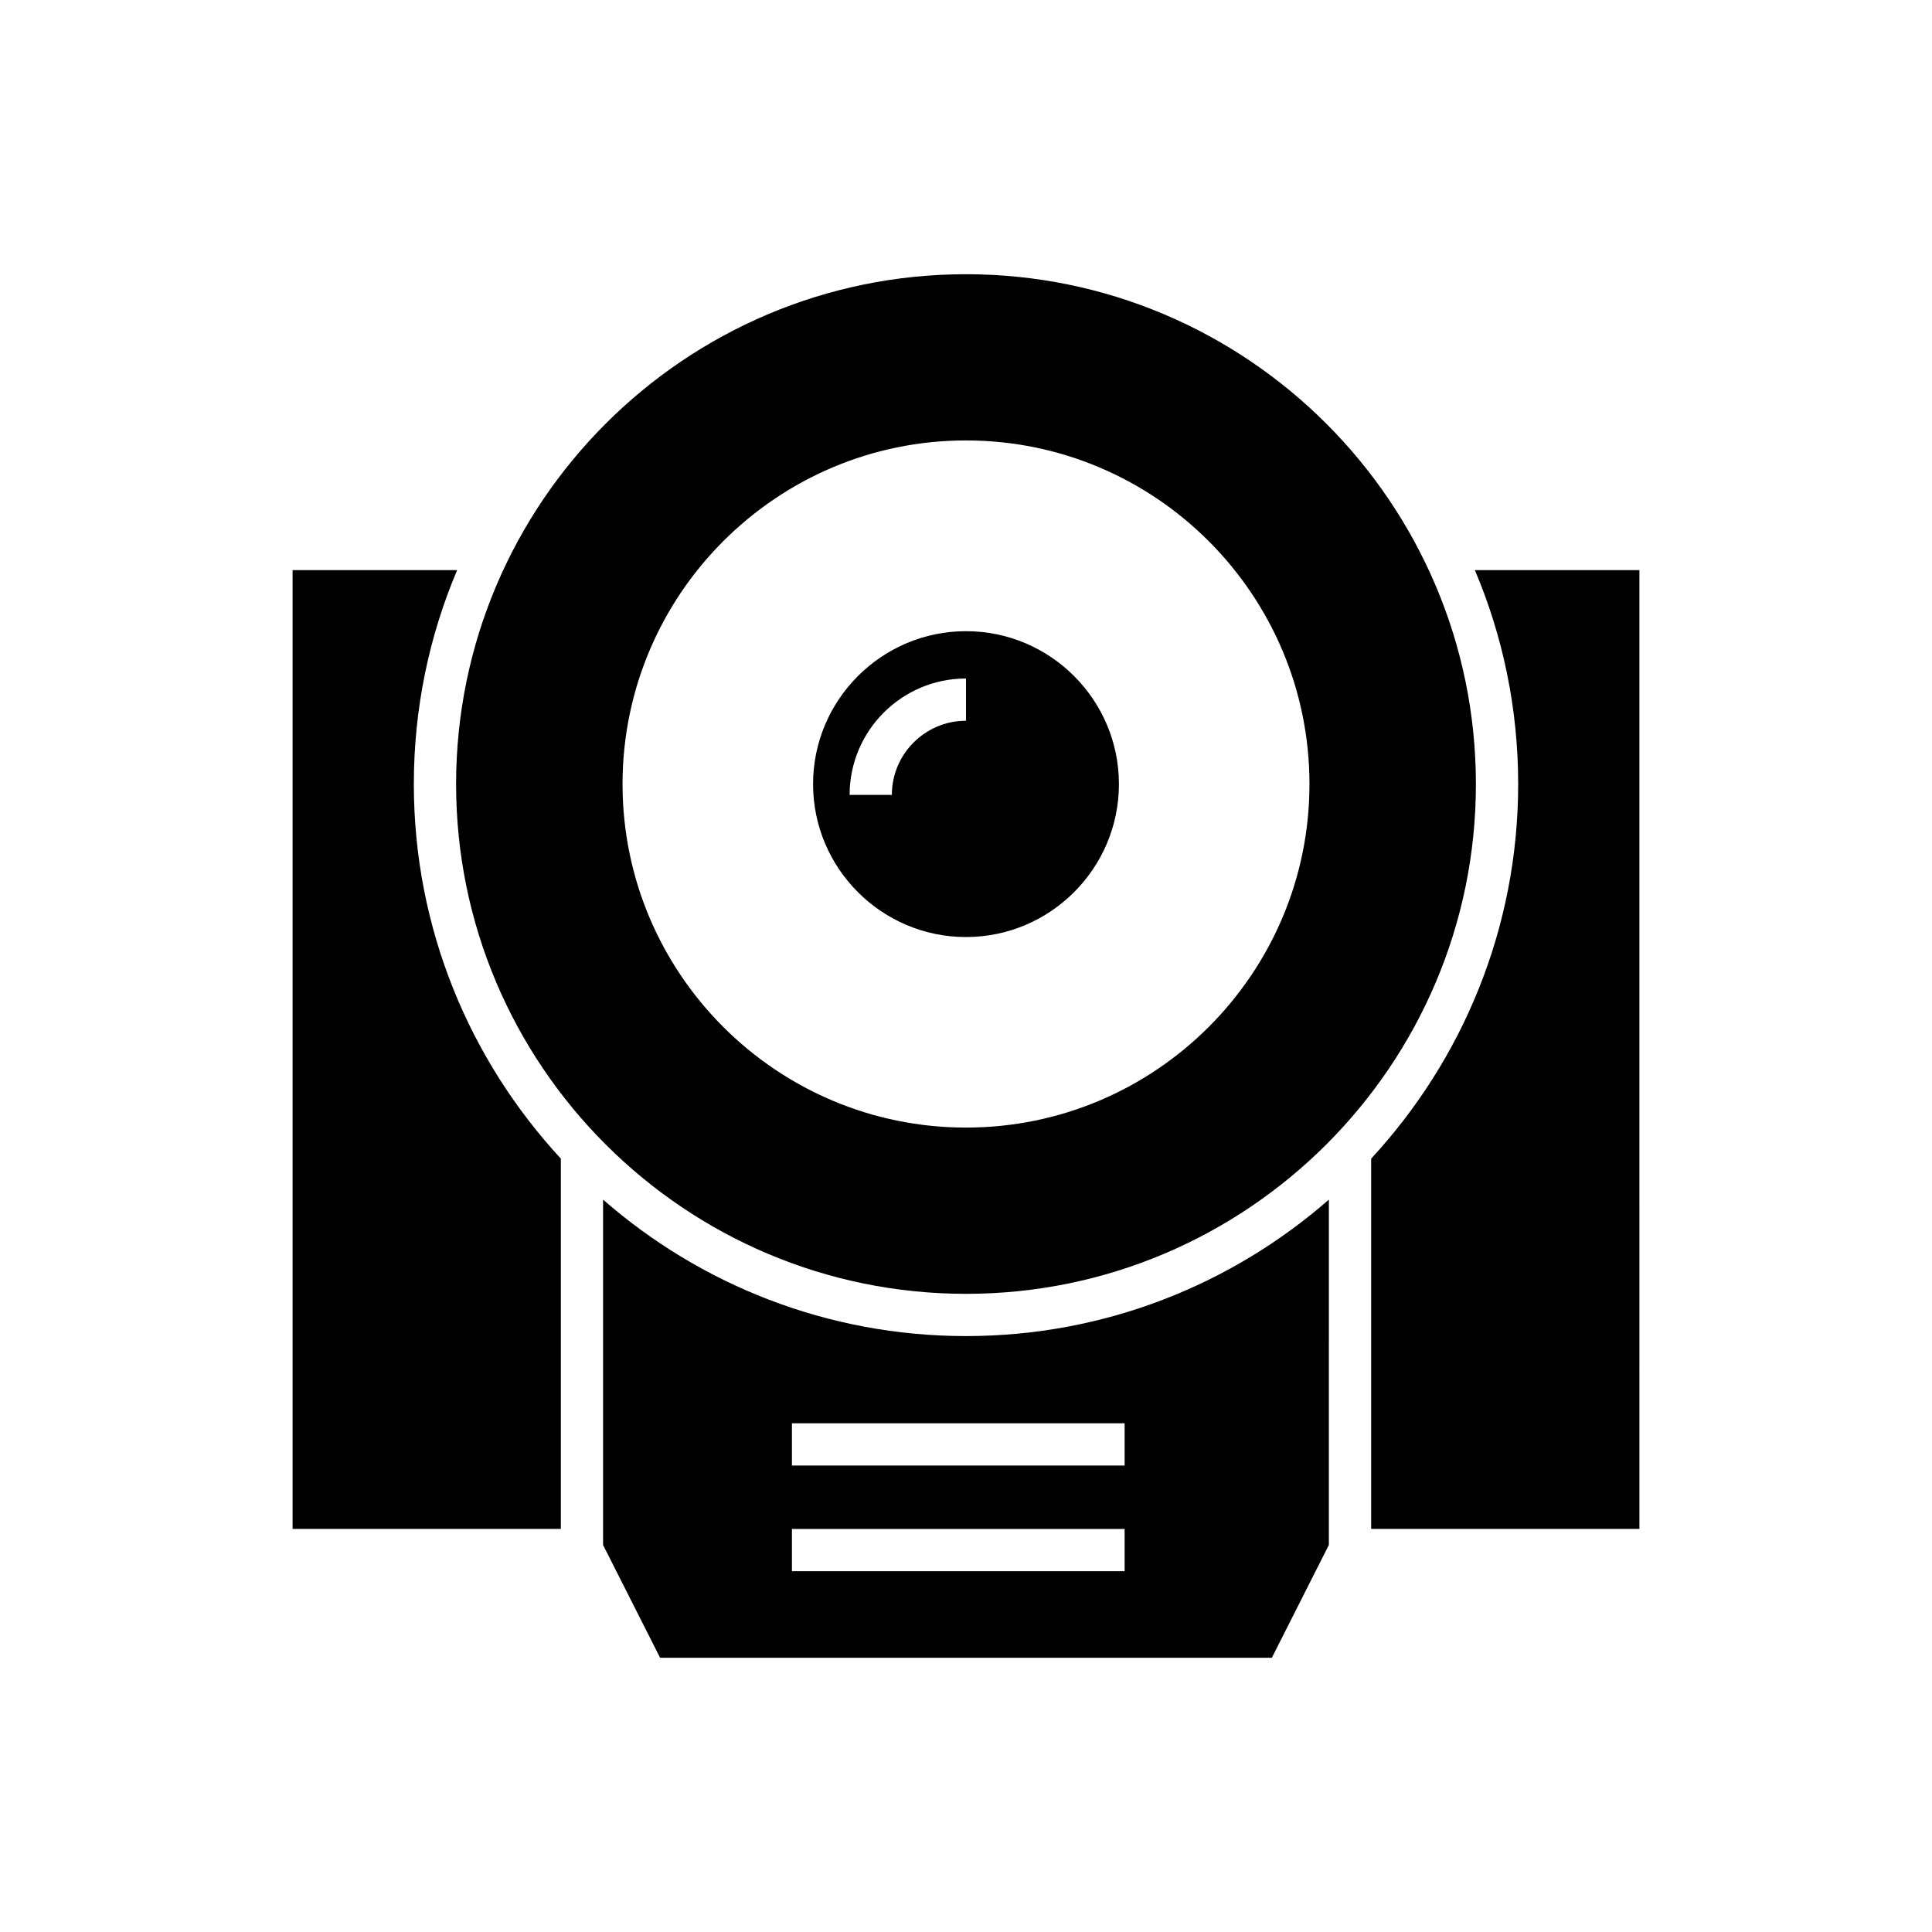
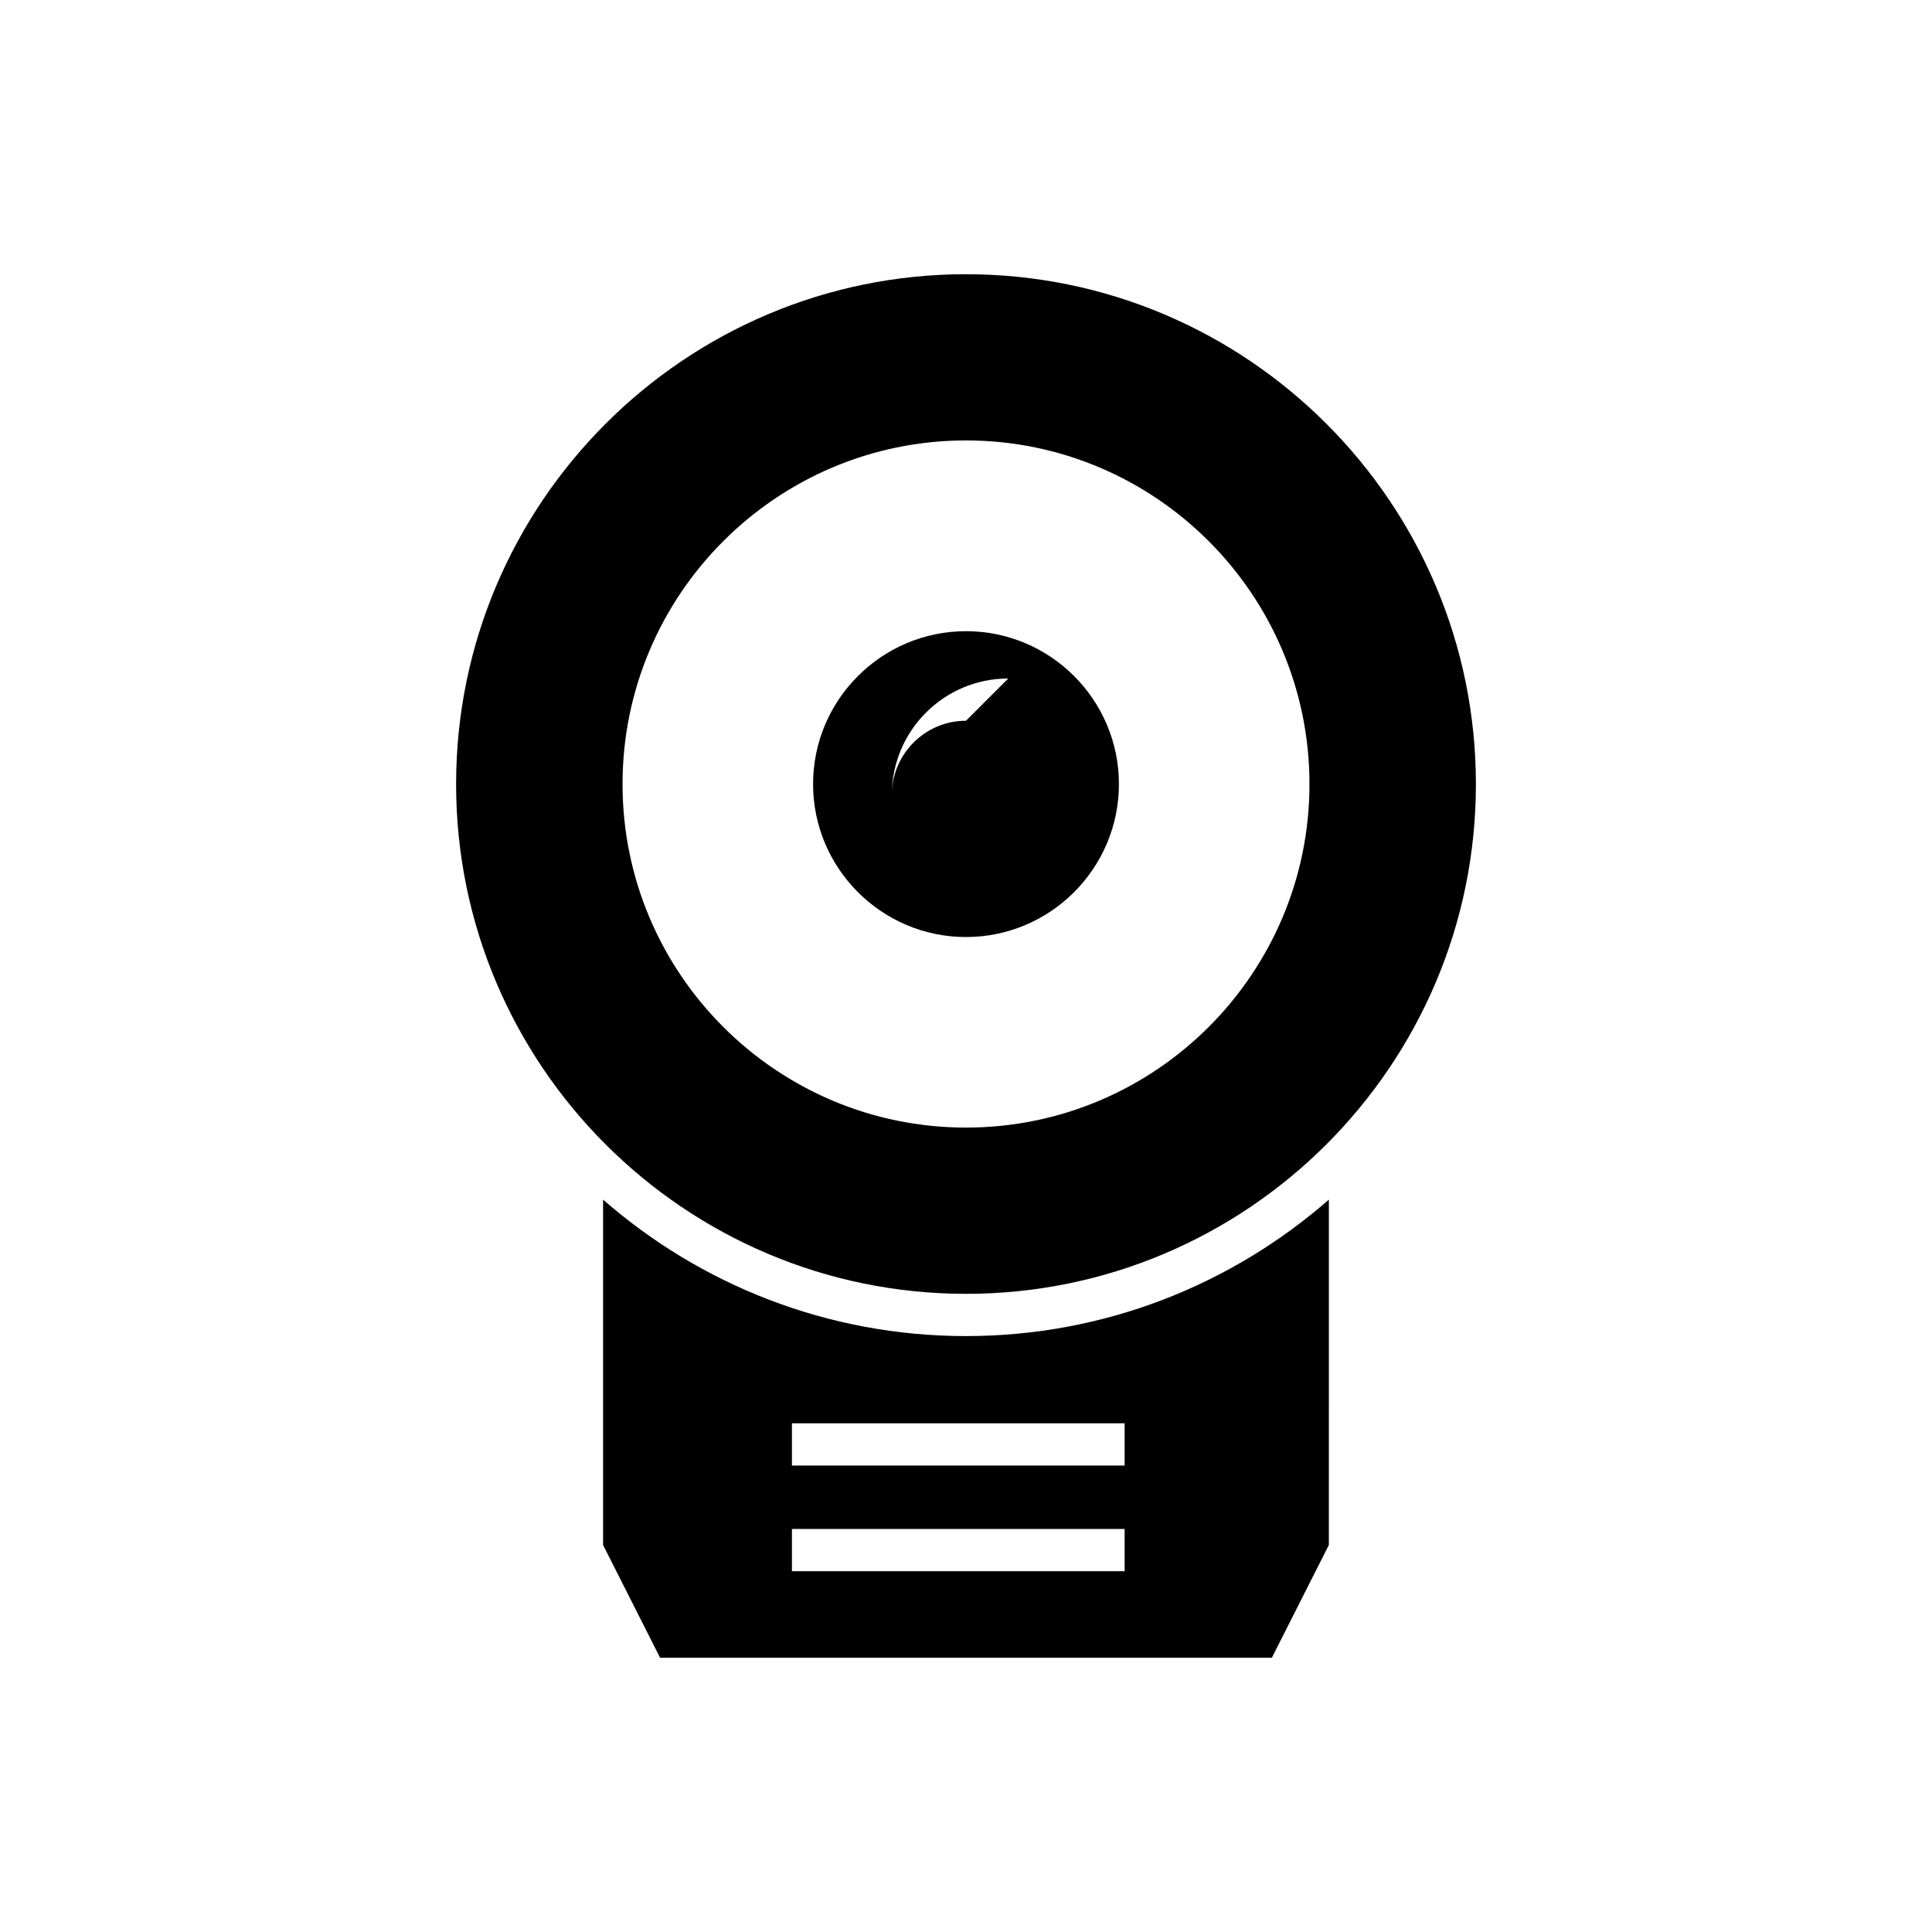
<svg xmlns="http://www.w3.org/2000/svg" fill="#000000" width="800px" height="800px" version="1.1" viewBox="144 144 512 512">
  <g>
-     <path d="m578.46 295.09h-43.605c7.391 17.41 11.477 36.609 11.477 56.707 0 38.289-14.836 73.164-38.961 99.25v98.129h71.094z" />
    <path d="m400 216.67c-74.508 0-135.13 60.625-135.13 135.13 0 74.508 60.625 135.08 135.13 135.08s135.13-60.57 135.13-135.08c0-74.508-60.625-135.13-135.13-135.13zm0 226.15c-50.211 0-91.02-40.809-91.02-91.023 0-50.211 40.809-91.078 91.02-91.078 50.215 0 91.023 40.863 91.023 91.078-0.004 50.215-40.812 91.023-91.023 91.023z" />
    <path d="m481.05 583.33 15.113-29.895 0.004-91.523c-25.75 22.504-59.395 36.164-96.172 36.164s-70.422-13.66-96.172-36.16v91.523l15.113 29.891zm-127.18-62.137h88.168v11.195h-88.168zm0 27.992h88.168v11.195h-88.168z" />
-     <path d="m400 311.27c-22.336 0-40.527 18.191-40.527 40.527 0 22.336 18.191 40.527 40.527 40.527s40.527-18.191 40.527-40.527c0-22.336-18.191-40.527-40.527-40.527zm0 23.734c-10.805 0-19.648 8.789-19.648 19.648h-11.195c0-17.016 13.828-30.844 30.844-30.844z" />
-     <path d="m292.63 451.05c-24.125-26.086-38.961-60.961-38.961-99.25 0-20.098 4.086-39.297 11.477-56.707h-43.609v254.09h71.094z" />
+     <path d="m400 311.27c-22.336 0-40.527 18.191-40.527 40.527 0 22.336 18.191 40.527 40.527 40.527s40.527-18.191 40.527-40.527c0-22.336-18.191-40.527-40.527-40.527zm0 23.734c-10.805 0-19.648 8.789-19.648 19.648c0-17.016 13.828-30.844 30.844-30.844z" />
  </g>
</svg>